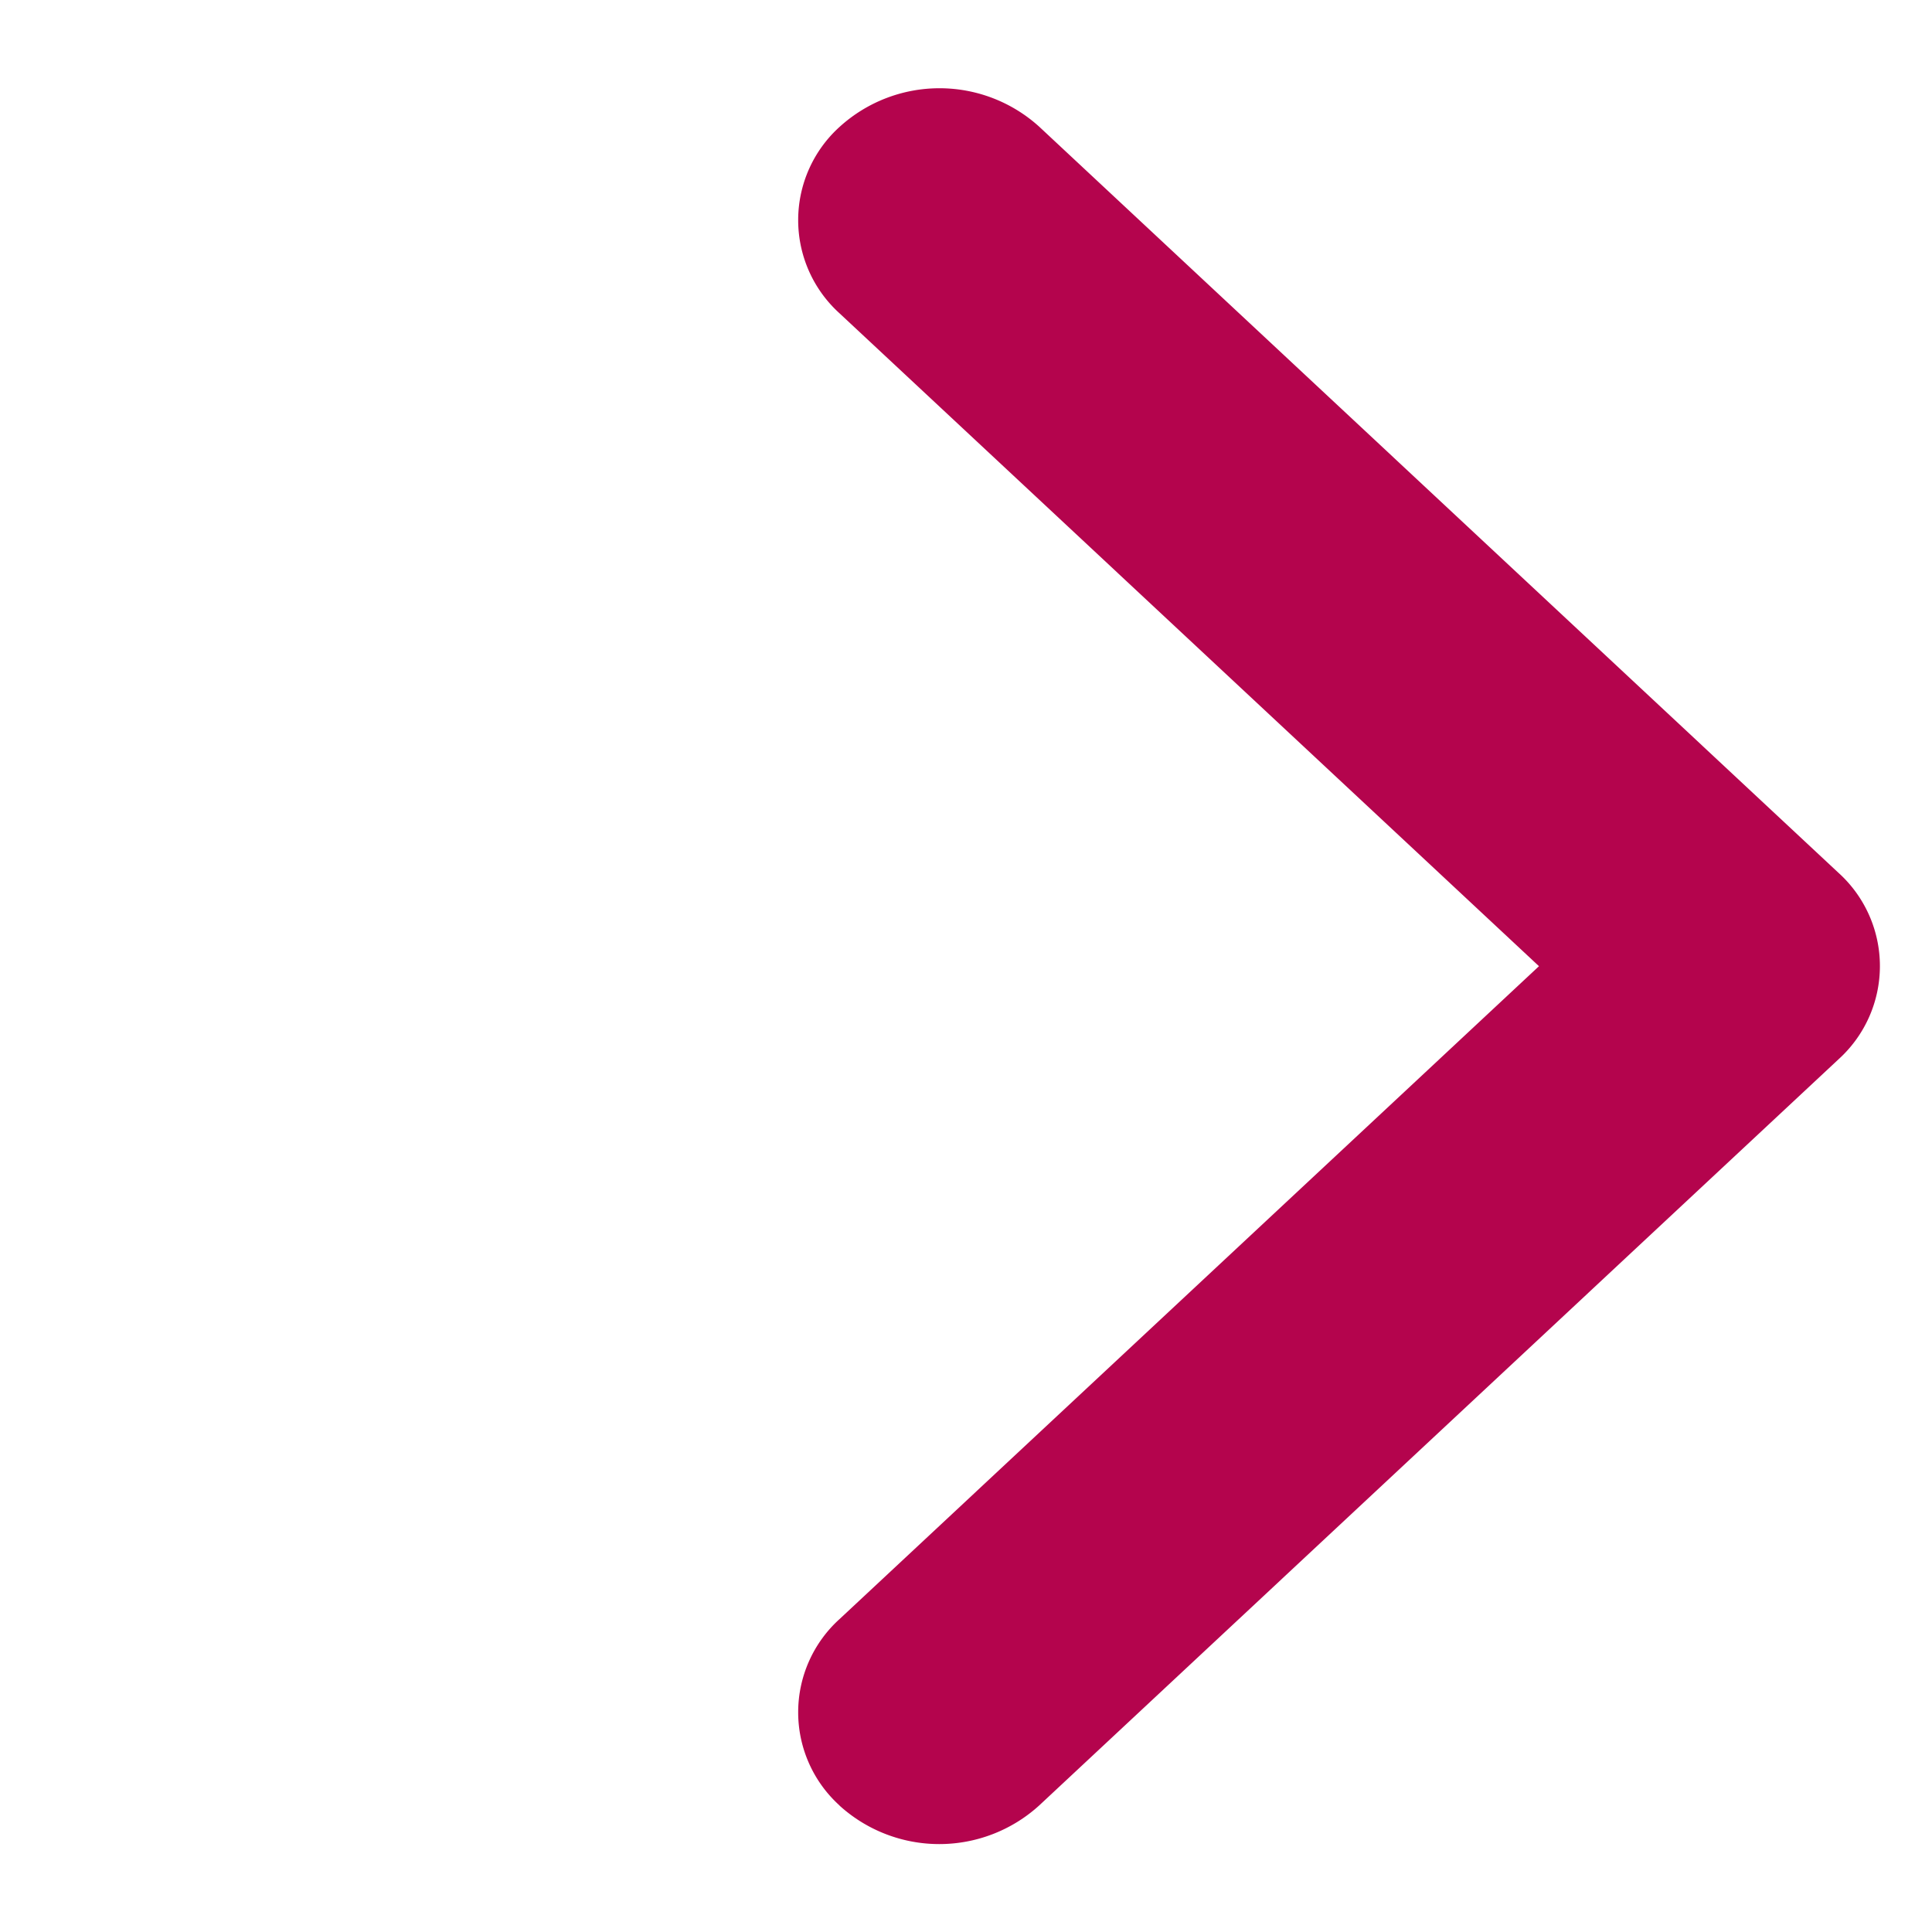
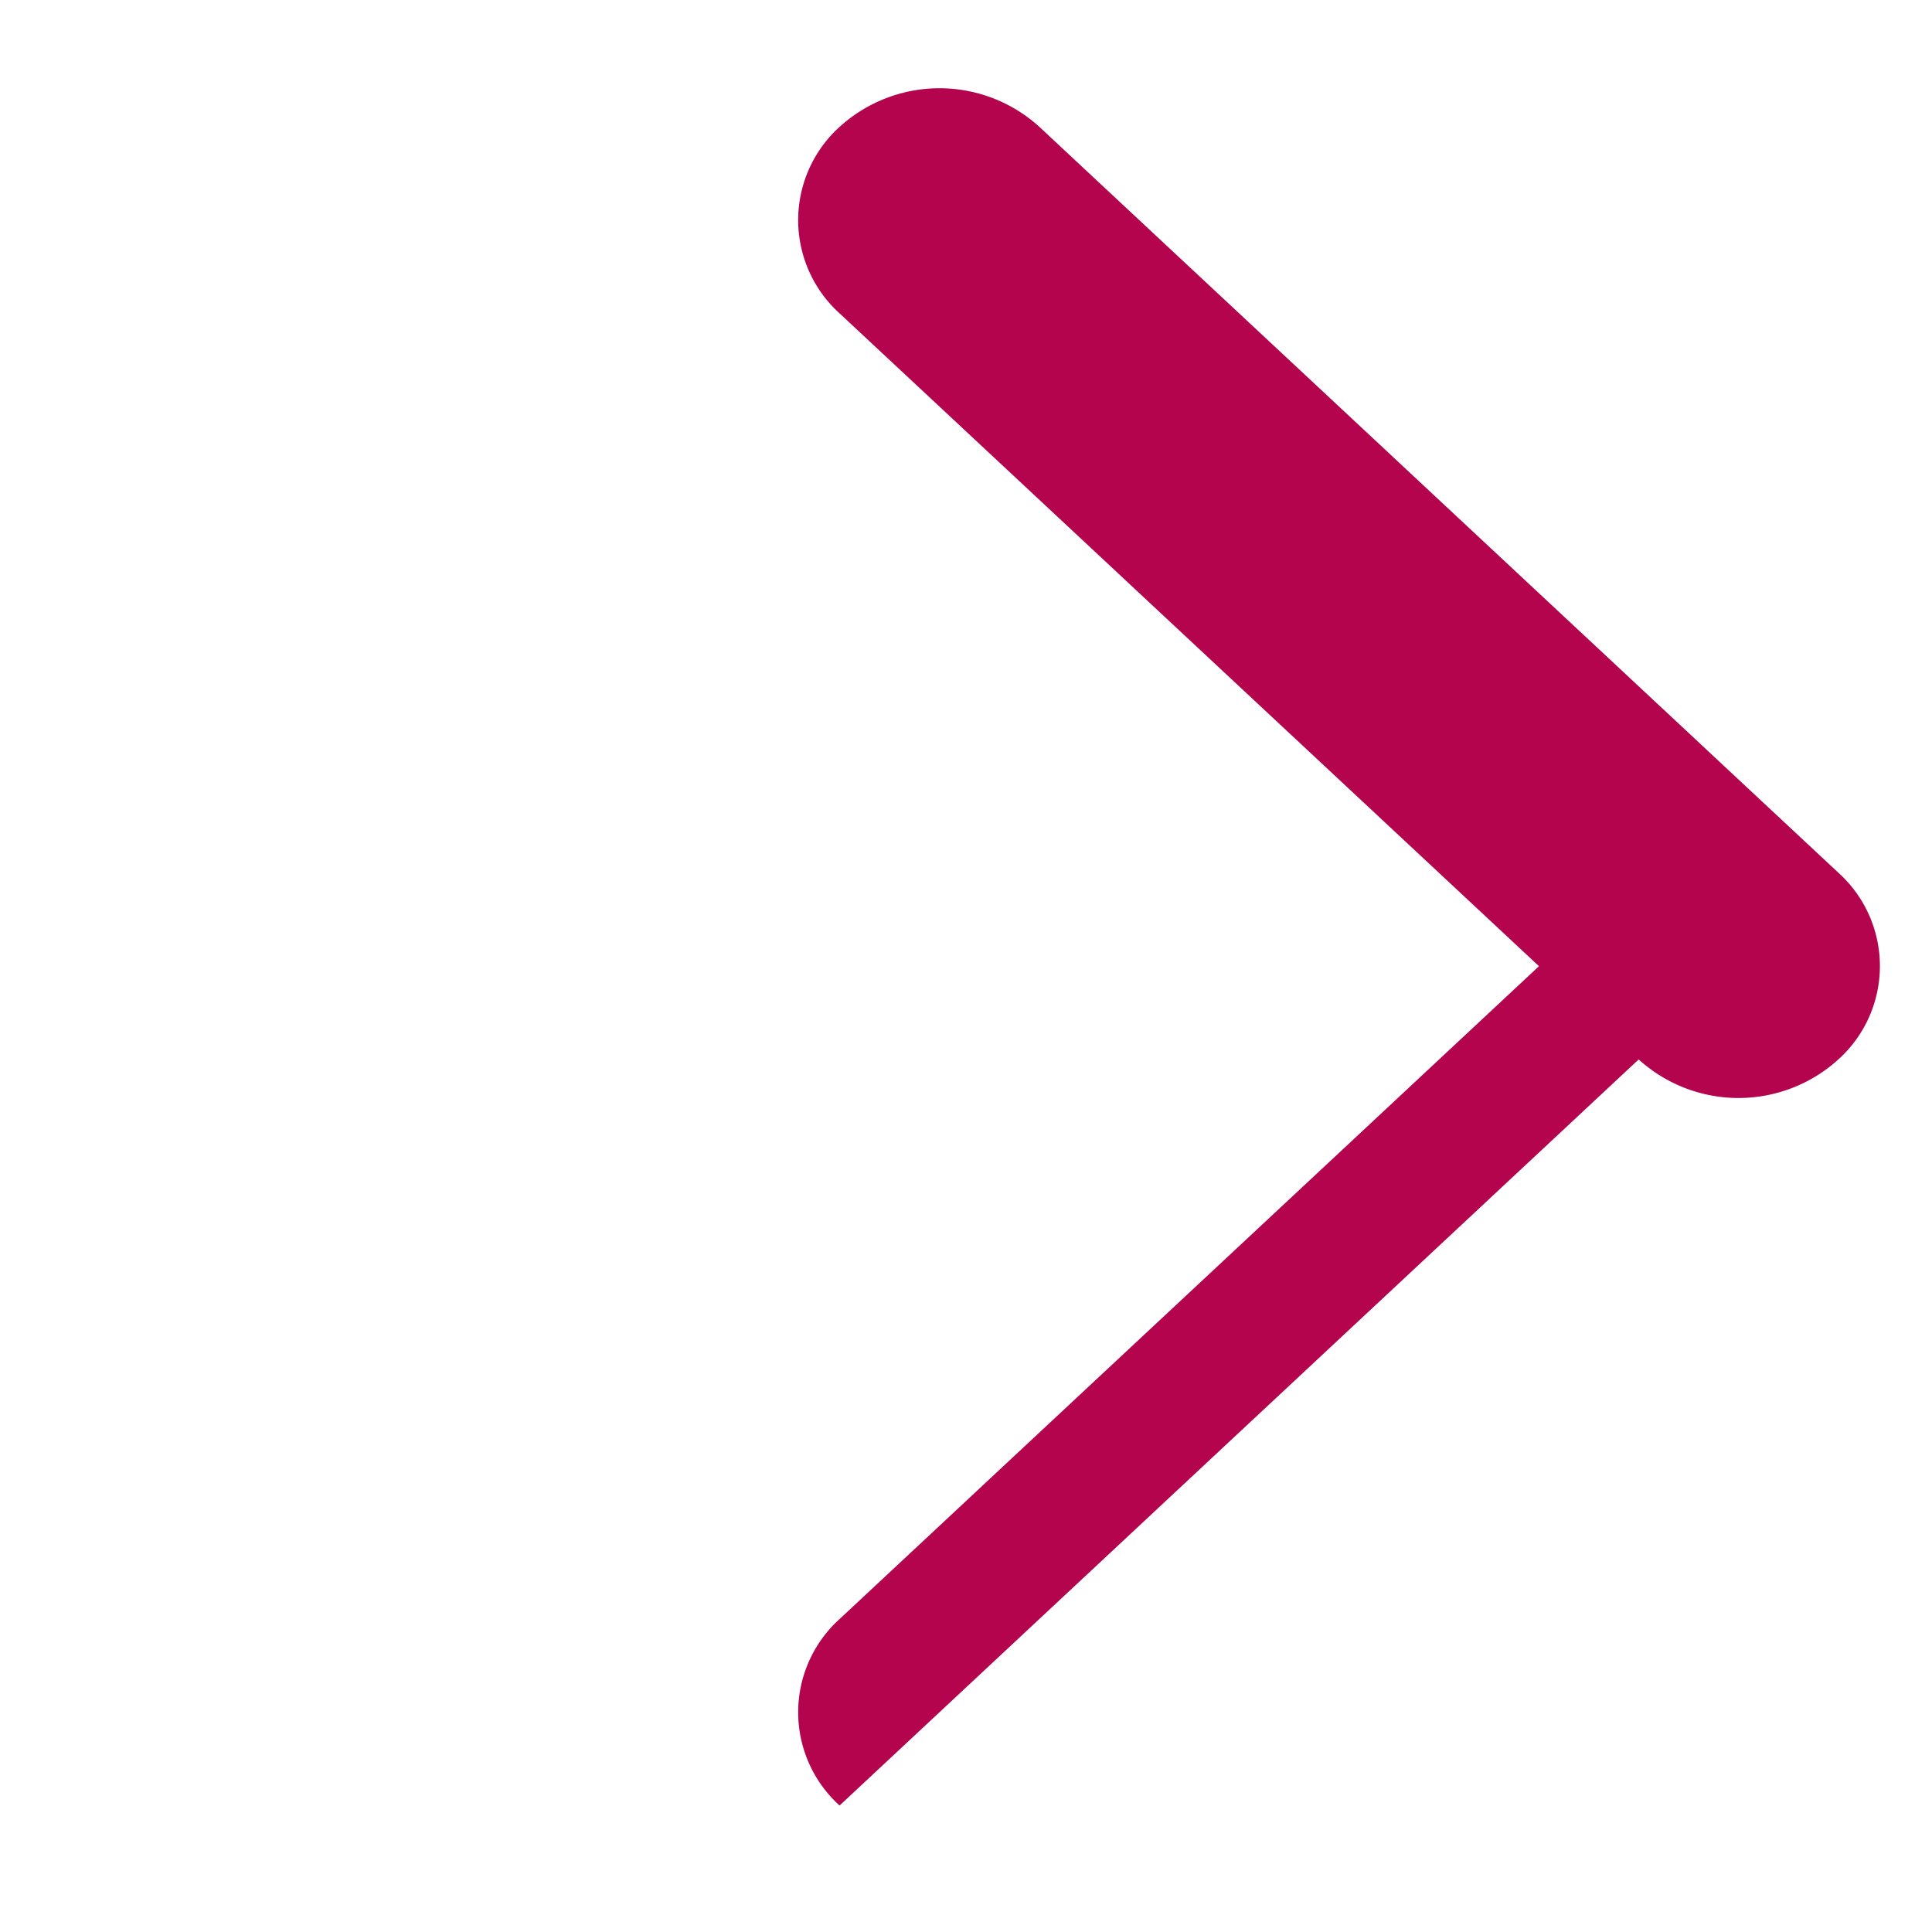
<svg xmlns="http://www.w3.org/2000/svg" width="14.649" height="14.649">
-   <path data-name="パス 17663" d="M6.366 13.69a.953.953 0 010-1.414l5.303-4.95-5.303-4.95a.953.953 0 010-1.414A1.126 1.126 0 017.88.961l6.06 5.657a.953.953 0 010 1.414l-6.06 5.657a1.126 1.126 0 01-1.515.001z" fill="#b4044d" />
+   <path data-name="パス 17663" d="M6.366 13.69a.953.953 0 010-1.414l5.303-4.95-5.303-4.95a.953.953 0 010-1.414A1.126 1.126 0 017.88.961l6.06 5.657a.953.953 0 010 1.414a1.126 1.126 0 01-1.515.001z" fill="#b4044d" />
</svg>